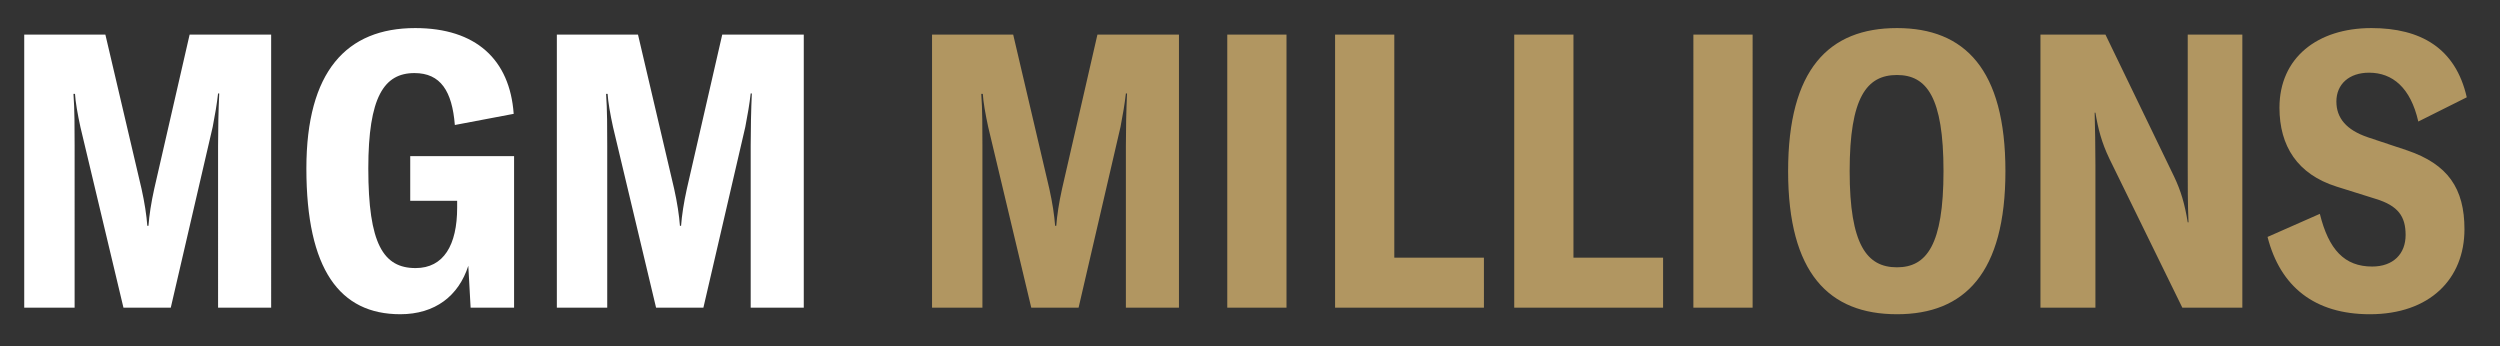
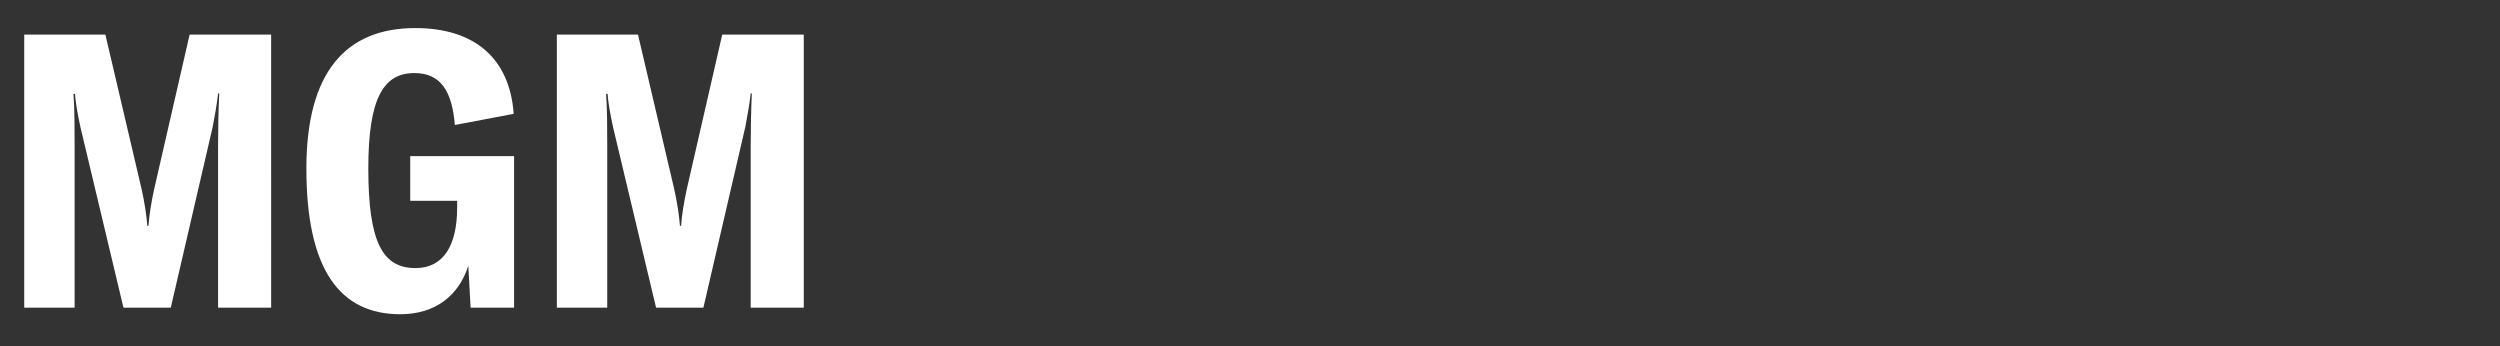
<svg xmlns="http://www.w3.org/2000/svg" width="65" height="9" fill="none">
  <rect width="100%" height="100%" fill="#333333" stroke="none" />
  <path d="M.63 8h1.31V3.79c0-.43 0-.95-.03-1.35h.04c.01.2.07.54.14.86L3.21 8h1.23l1.09-4.7c.06-.31.11-.6.14-.87h.03c-.02.42-.03.94-.03 1.36V8h1.38V.9H4.93l-.92 4.01c-.08.36-.13.69-.15.96h-.03c-.02-.27-.07-.6-.15-.96L2.74.9H.63V8zm9.776.17c.91 0 1.52-.48 1.77-1.26l.06 1.09h1.13V4.06h-2.7v1.16h1.22v.18c0 .97-.35 1.57-1.08 1.57-.84 0-1.23-.63-1.23-2.59 0-1.86.41-2.48 1.2-2.48.68 0 .98.47 1.05 1.35l1.53-.29c-.1-1.41-.98-2.23-2.56-2.23-1.79 0-2.83 1.13-2.83 3.65 0 2.63.87 3.79 2.44 3.79zM14.478 8h1.31V3.79c0-.43 0-.95-.03-1.35h.04c.01.2.07.54.14.86l1.12 4.7h1.23l1.09-4.7c.06-.31.11-.6.14-.87h.03c-.02.42-.03.94-.03 1.36V8h1.38V.9h-2.12l-.92 4.01c-.08.36-.13.69-.15.96h-.03c-.02-.27-.07-.6-.15-.96L16.588.9h-2.11V8z" fill="#fff" />
-   <path d="M24.233 8h1.31V3.79c0-.43 0-.95-.03-1.35h.04c.01.2.07.54.14.86l1.12 4.7h1.23l1.09-4.7c.06-.31.11-.6.14-.87h.03c-.02.42-.03.94-.03 1.36V8h1.38V.9h-2.12l-.92 4.01c-.08.36-.13.69-.15.96h-.03c-.02-.27-.07-.6-.15-.96L26.343.9h-2.11V8zm9.216 0V.9h-1.54V8h1.54zm1.263 0h3.87V6.7h-2.33V.9h-1.54V8zm4.658 0h3.87V6.7h-2.33V.9h-1.54V8zm6.198 0V.9h-1.54V8h1.54zm3.753.17c1.76 0 2.82-1.07 2.82-3.72 0-2.65-1.06-3.72-2.82-3.72-1.77 0-2.83 1.07-2.83 3.72 0 2.65 1.06 3.72 2.83 3.72zm0-1.22c-.78 0-1.23-.58-1.23-2.5 0-1.93.45-2.5 1.23-2.5.77 0 1.21.57 1.21 2.5 0 1.92-.44 2.5-1.21 2.5zM53.051 8h1.43V4.3c0-.48-.01-1-.02-1.37h.02c.07.42.16.77.36 1.19l1.9 3.88h1.56V.9h-1.42v3.46c0 .48 0 .95.02 1.42h-.02c-.08-.49-.18-.82-.35-1.18L54.742.9h-1.69V8zm8.565.17c1.56 0 2.46-.92 2.46-2.21 0-1.06-.43-1.69-1.49-2.05l-1.02-.34c-.56-.19-.82-.5-.82-.93 0-.45.33-.75.85-.75.61 0 1.08.39 1.28 1.27l1.26-.63c-.29-1.28-1.2-1.8-2.48-1.8-1.4 0-2.39.77-2.39 2.07 0 1 .47 1.73 1.48 2.05l1.02.32c.59.18.78.46.78.94 0 .49-.32.82-.87.82-.72 0-1.13-.44-1.36-1.37l-1.36.6c.33 1.29 1.22 2.01 2.66 2.01z" fill="#B19661" />
</svg>